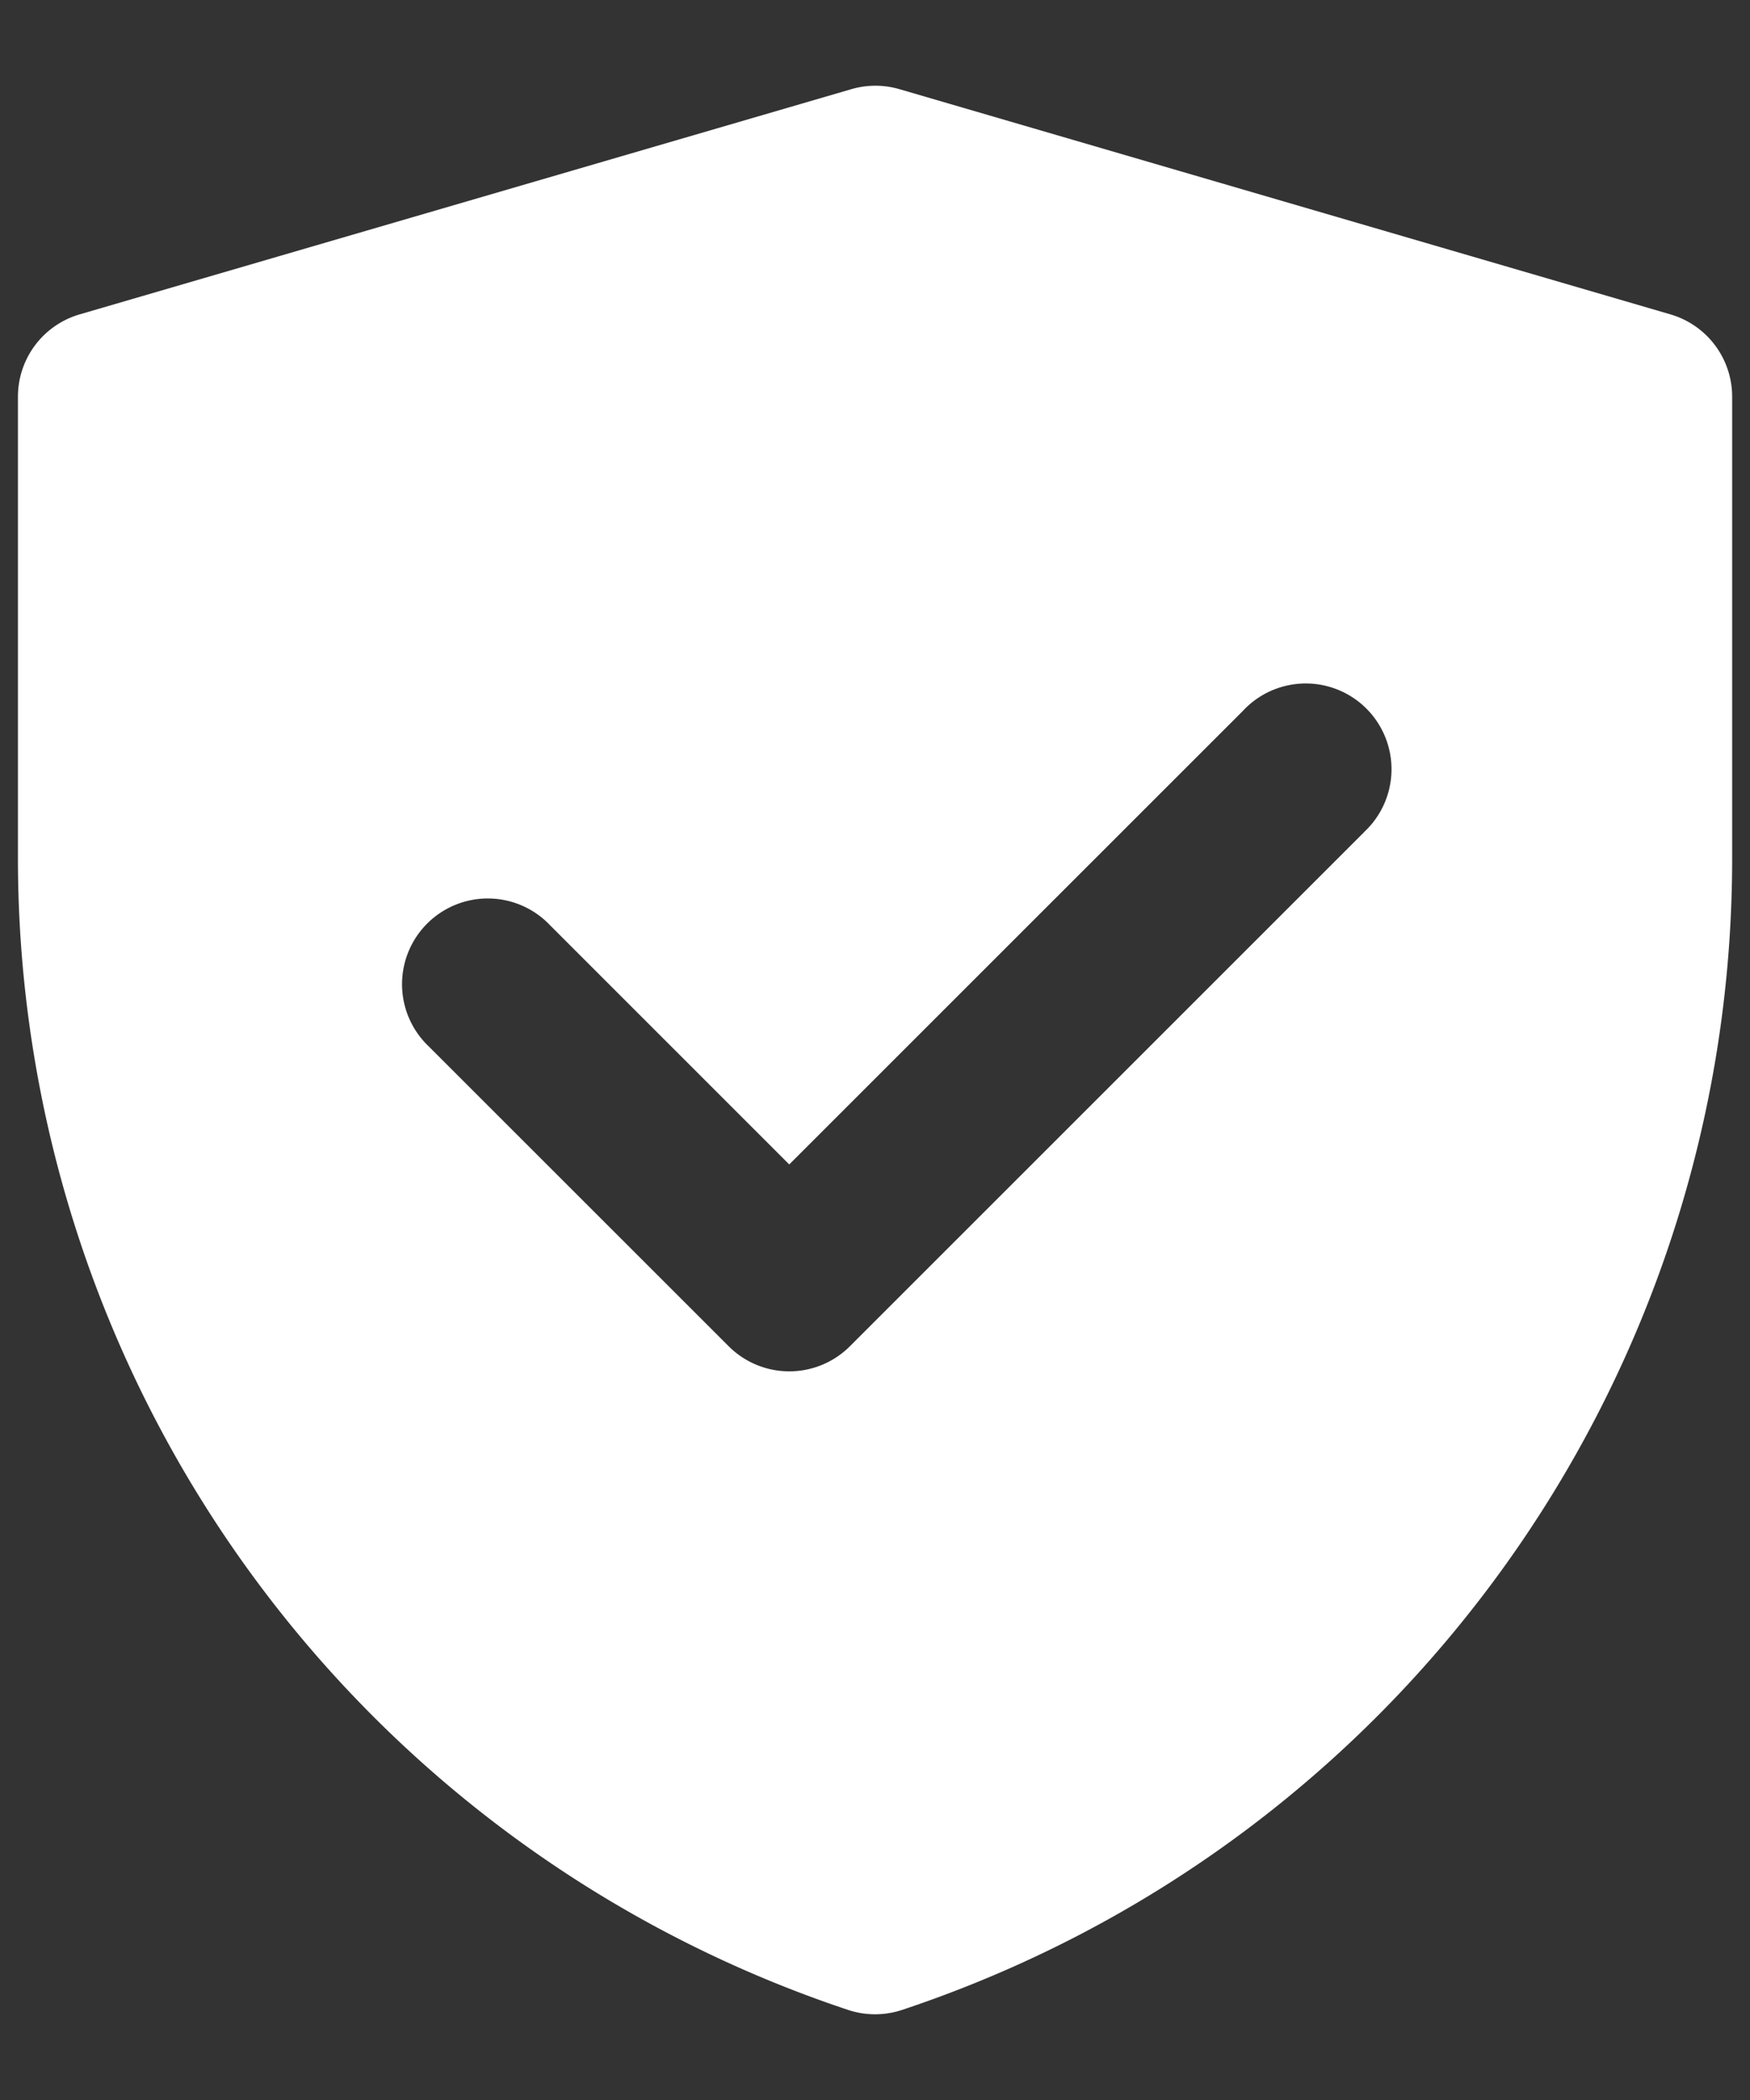
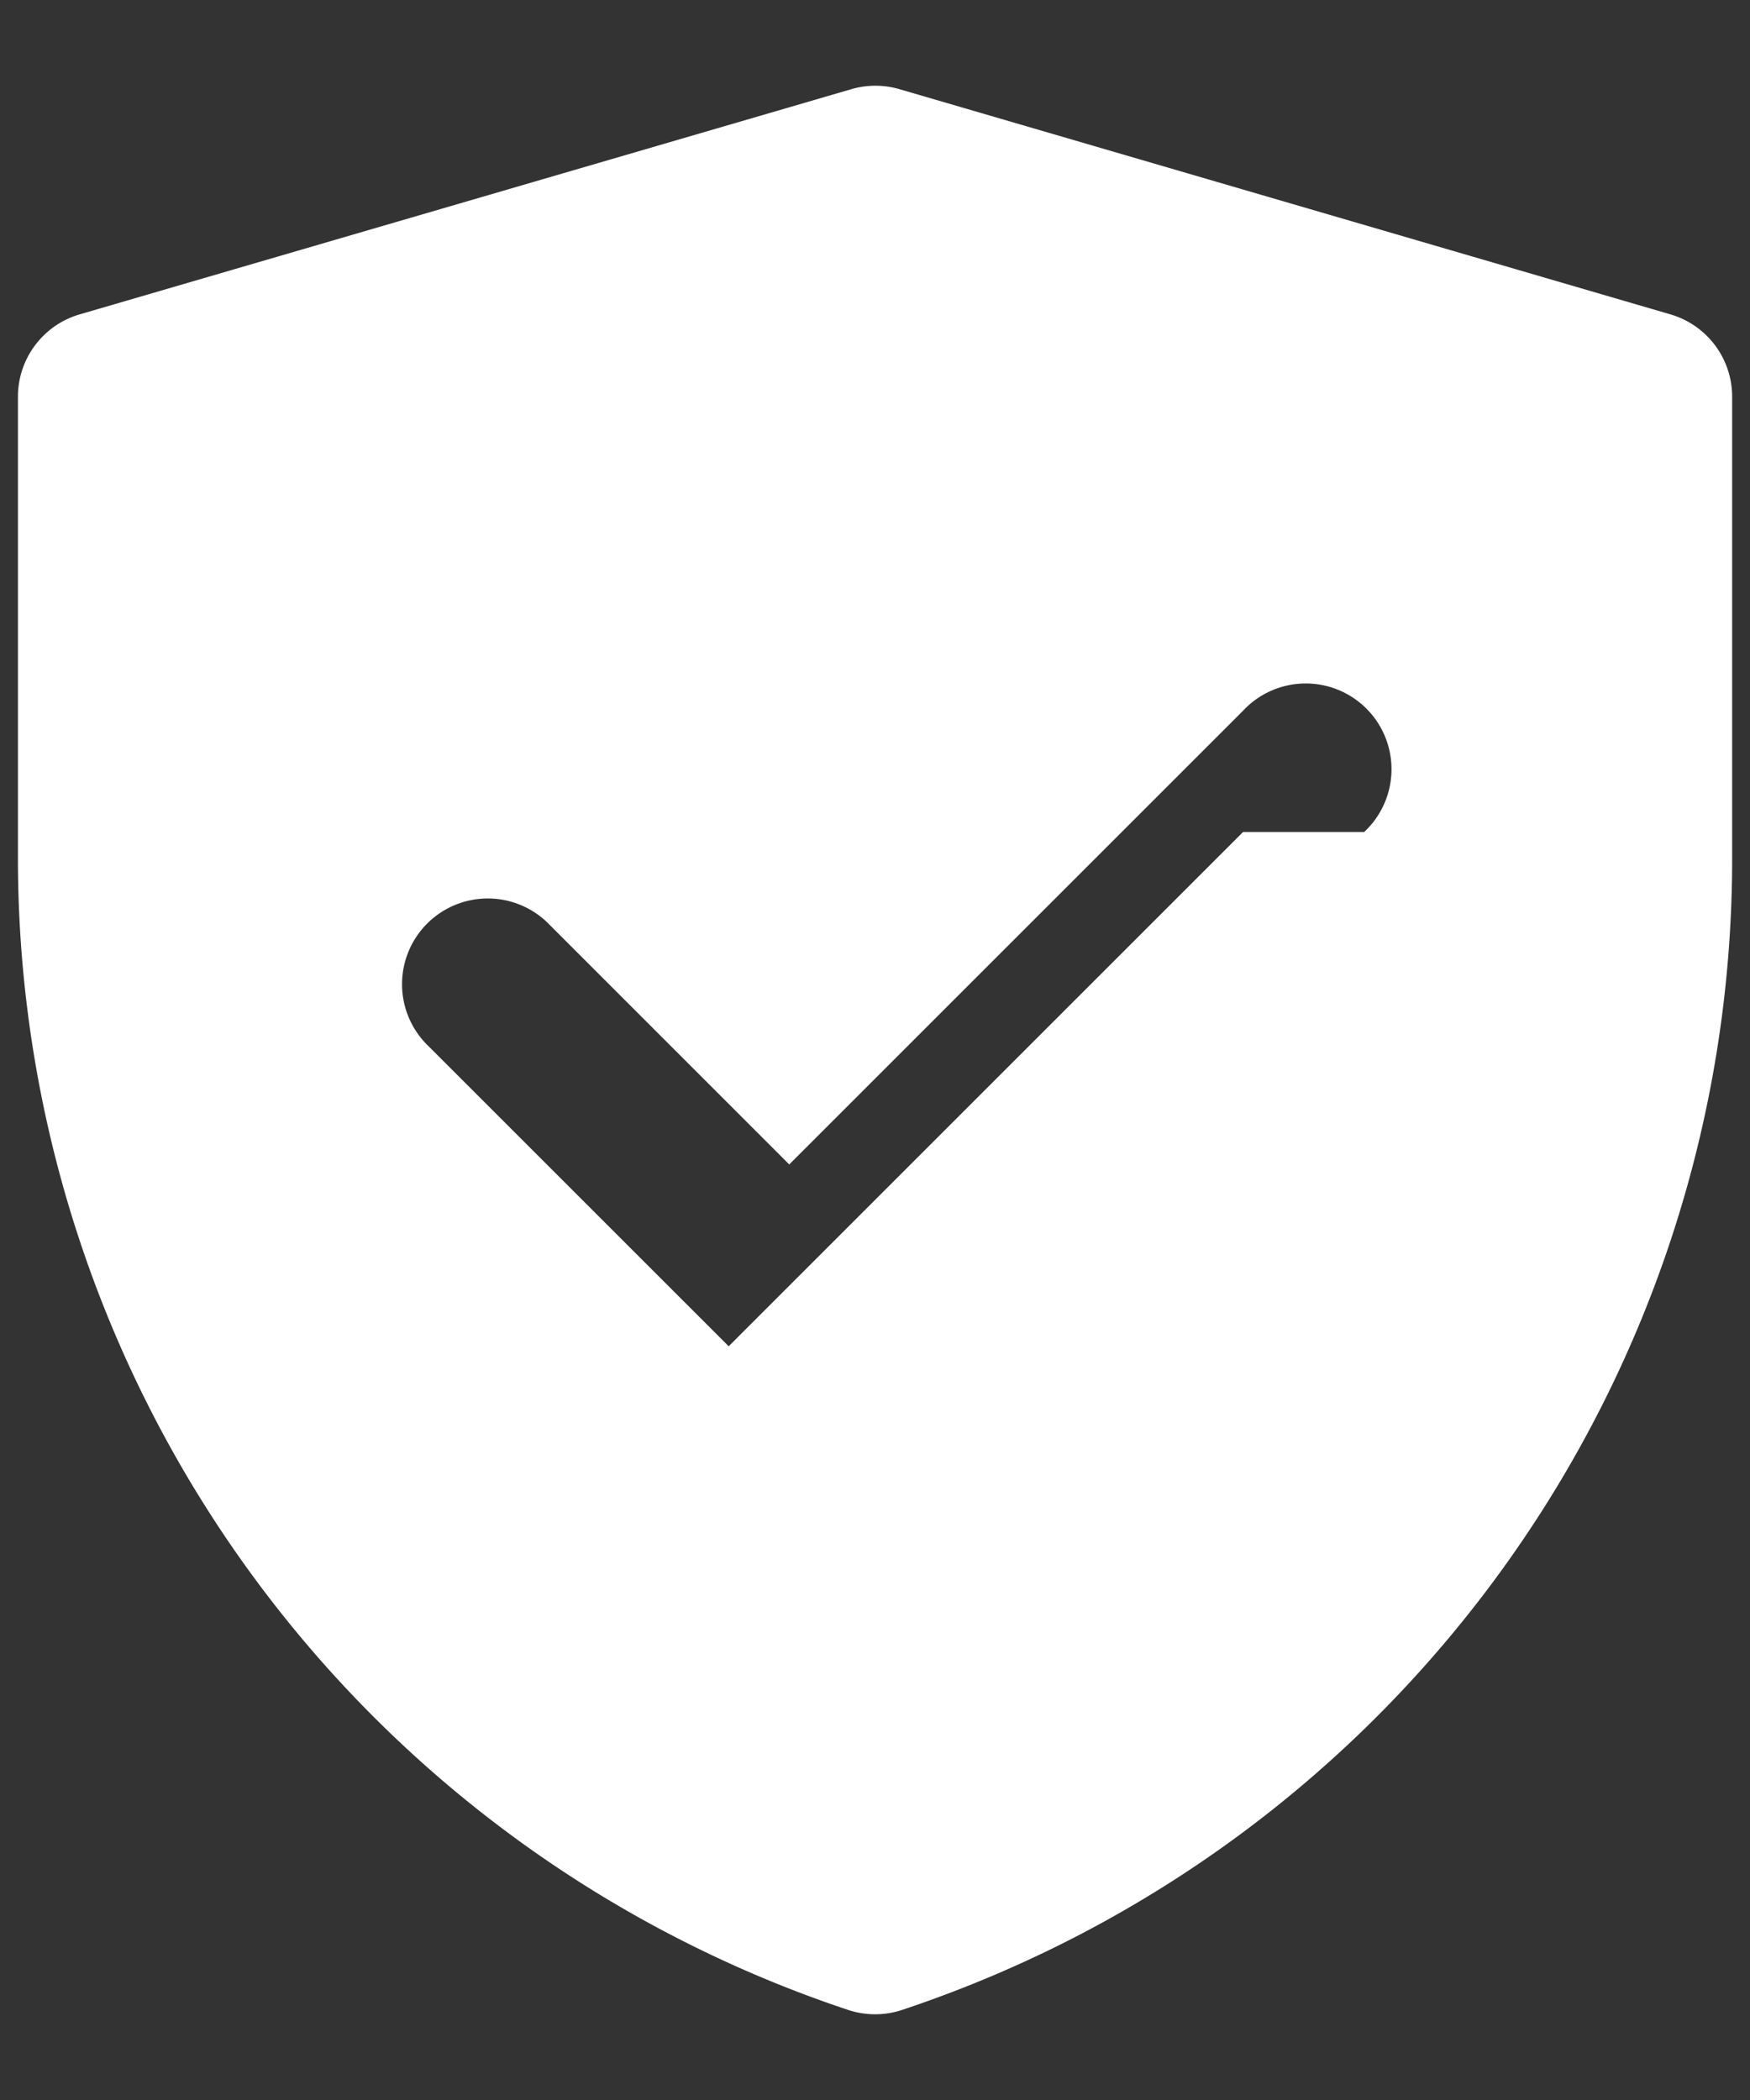
<svg xmlns="http://www.w3.org/2000/svg" width="20" height="24" fill="none">
  <rect width="100%" height="100%" fill="#333333" stroke="none" />
-   <path fill-rule="evenodd" clip-rule="evenodd" d="M9.73 1.019a.98.98 0 0 1 .549 0l8.812 2.574a.98.98 0 0 1 .705.94v5.28c0 5.97-3.82 11.27-9.485 13.157a.98.98 0 0 1-.62 0A13.871 13.871 0 0 1 .205 9.81V4.533a.98.98 0 0 1 .705-.94l8.82-2.574Zm5.86 8.49a.98.98 0 1 0-1.385-1.385L9.02 13.308l-2.735-2.735a.98.98 0 1 0-1.386 1.385l3.429 3.428a.98.98 0 0 0 1.385 0l5.878-5.877Z" fill="#fff" />
+   <path fill-rule="evenodd" clip-rule="evenodd" d="M9.73 1.019a.98.98 0 0 1 .549 0l8.812 2.574a.98.98 0 0 1 .705.94v5.28c0 5.97-3.82 11.27-9.485 13.157a.98.98 0 0 1-.62 0A13.871 13.871 0 0 1 .205 9.81V4.533a.98.98 0 0 1 .705-.94l8.82-2.574Zm5.86 8.49a.98.98 0 1 0-1.385-1.385L9.02 13.308l-2.735-2.735a.98.98 0 1 0-1.386 1.385l3.429 3.428l5.878-5.877Z" fill="#fff" />
</svg>